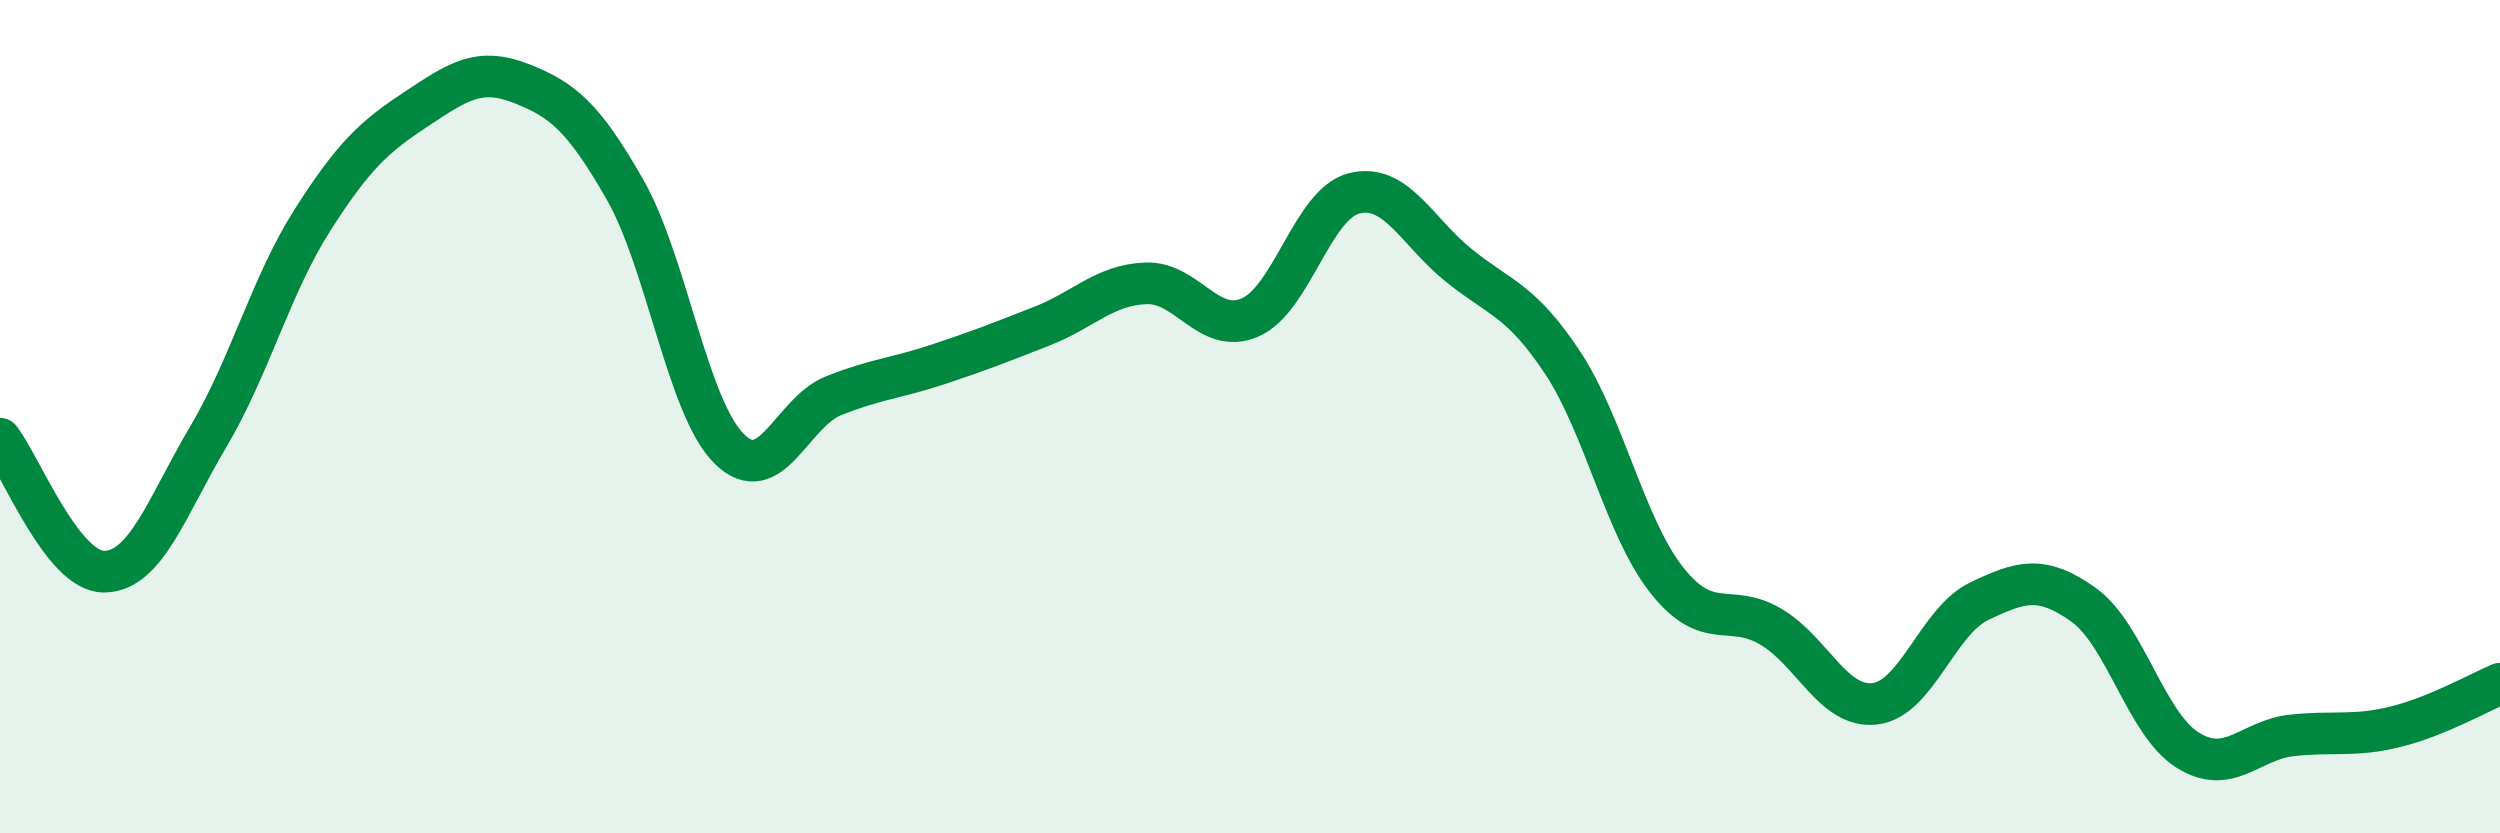
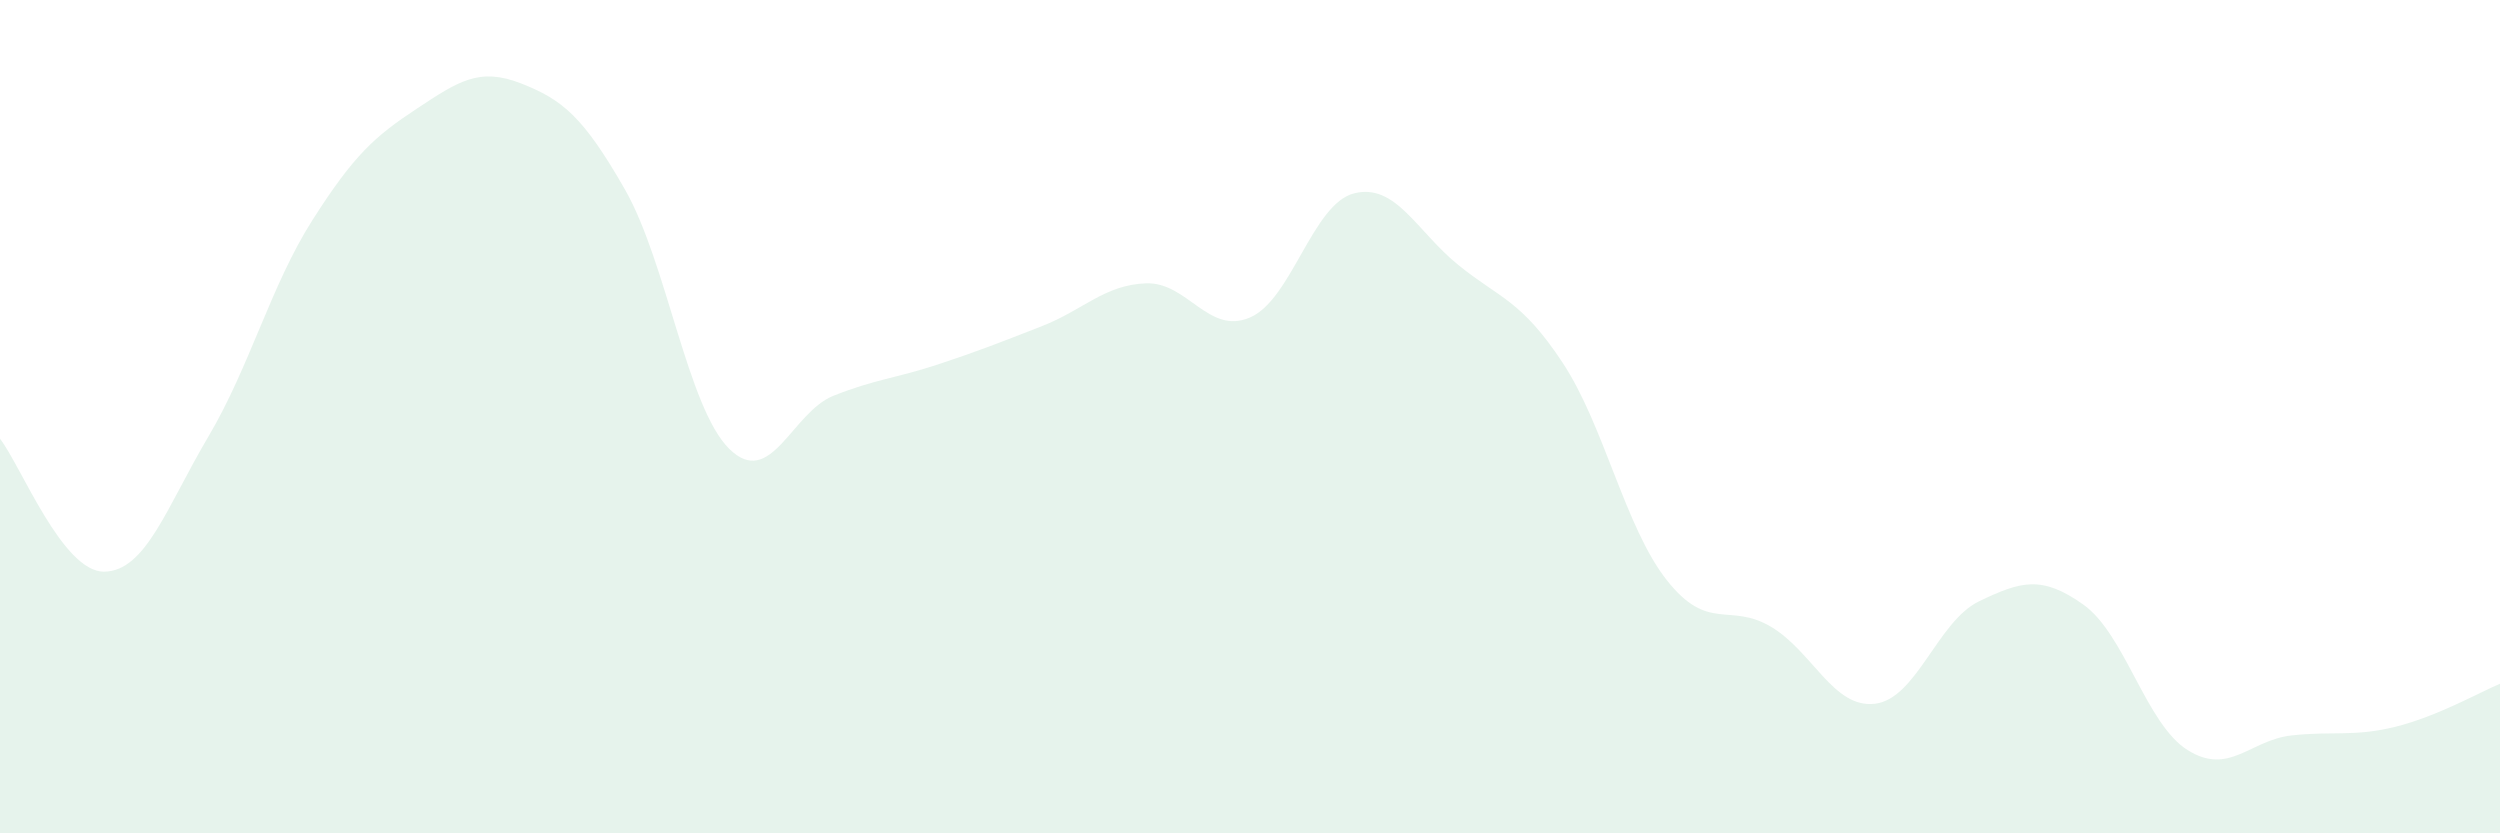
<svg xmlns="http://www.w3.org/2000/svg" width="60" height="20" viewBox="0 0 60 20">
  <path d="M 0,10.53 C 0.5,11.17 1.5,13.73 2.5,13.72 C 3.5,13.71 4,12.17 5,10.48 C 6,8.79 6.5,6.85 7.5,5.28 C 8.5,3.71 9,3.27 10,2.61 C 11,1.95 11.5,1.61 12.5,2 C 13.5,2.39 14,2.8 15,4.55 C 16,6.3 16.5,9.78 17.5,10.77 C 18.5,11.76 19,9.9 20,9.5 C 21,9.1 21.5,9.08 22.5,8.75 C 23.5,8.42 24,8.22 25,7.83 C 26,7.44 26.5,6.84 27.5,6.8 C 28.5,6.76 29,8.05 30,7.62 C 31,7.19 31.5,4.89 32.5,4.64 C 33.5,4.39 34,5.55 35,6.36 C 36,7.17 36.5,7.19 37.5,8.7 C 38.5,10.21 39,12.65 40,13.92 C 41,15.19 41.5,14.45 42.5,15.04 C 43.5,15.63 44,17.01 45,16.89 C 46,16.77 46.5,14.91 47.5,14.43 C 48.5,13.95 49,13.8 50,14.51 C 51,15.22 51.5,17.37 52.5,18 C 53.5,18.63 54,17.76 55,17.65 C 56,17.54 56.5,17.69 57.5,17.44 C 58.5,17.19 59.5,16.62 60,16.41L60 20L0 20Z" fill="#008740" opacity="0.1" stroke-linecap="round" stroke-linejoin="round" />
-   <path d="M 0,10.53 C 0.5,11.17 1.5,13.73 2.5,13.72 C 3.5,13.71 4,12.17 5,10.48 C 6,8.79 6.5,6.85 7.5,5.28 C 8.5,3.71 9,3.27 10,2.61 C 11,1.95 11.5,1.61 12.5,2 C 13.5,2.39 14,2.8 15,4.55 C 16,6.3 16.5,9.78 17.5,10.77 C 18.5,11.76 19,9.9 20,9.5 C 21,9.1 21.5,9.08 22.5,8.75 C 23.5,8.42 24,8.22 25,7.83 C 26,7.44 26.5,6.84 27.5,6.8 C 28.5,6.76 29,8.05 30,7.62 C 31,7.19 31.5,4.89 32.5,4.64 C 33.5,4.39 34,5.55 35,6.36 C 36,7.17 36.5,7.19 37.5,8.7 C 38.5,10.21 39,12.65 40,13.92 C 41,15.19 41.5,14.45 42.5,15.04 C 43.5,15.63 44,17.01 45,16.89 C 46,16.77 46.5,14.91 47.5,14.43 C 48.5,13.95 49,13.8 50,14.51 C 51,15.22 51.5,17.37 52.5,18 C 53.5,18.63 54,17.76 55,17.65 C 56,17.54 56.5,17.69 57.5,17.44 C 58.5,17.19 59.5,16.62 60,16.41" stroke="#008740" stroke-width="1" fill="none" stroke-linecap="round" stroke-linejoin="round" />
</svg>